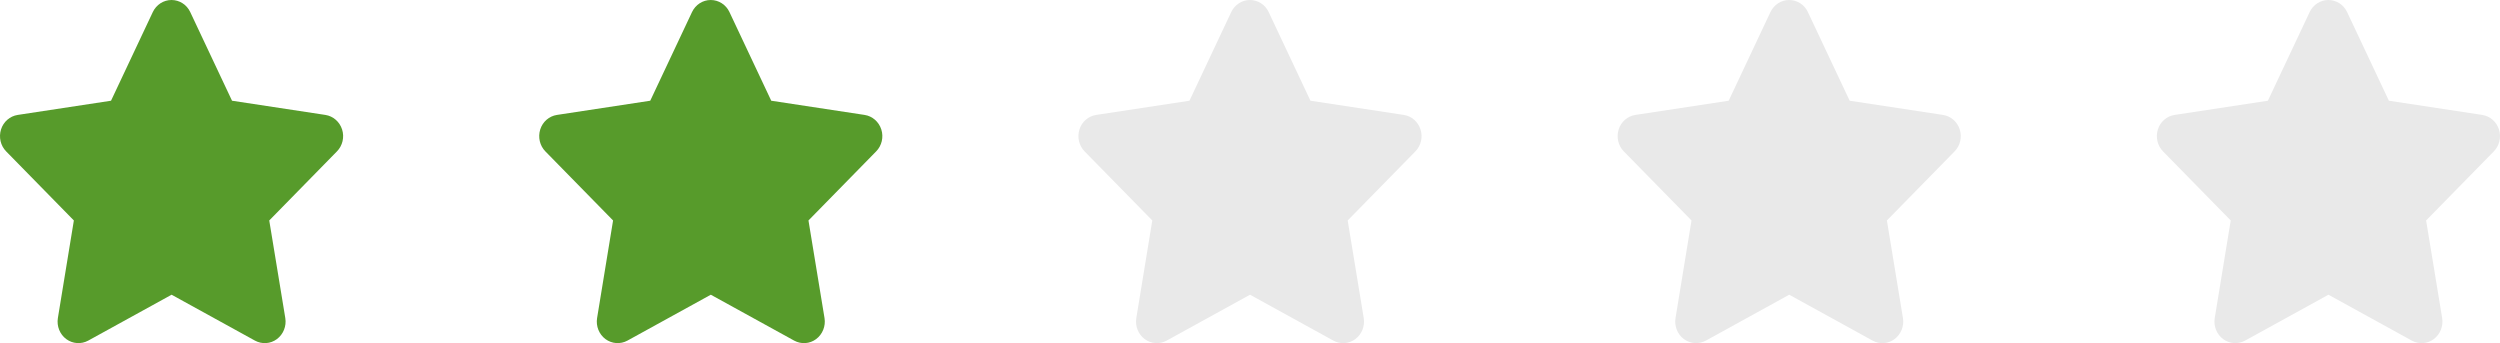
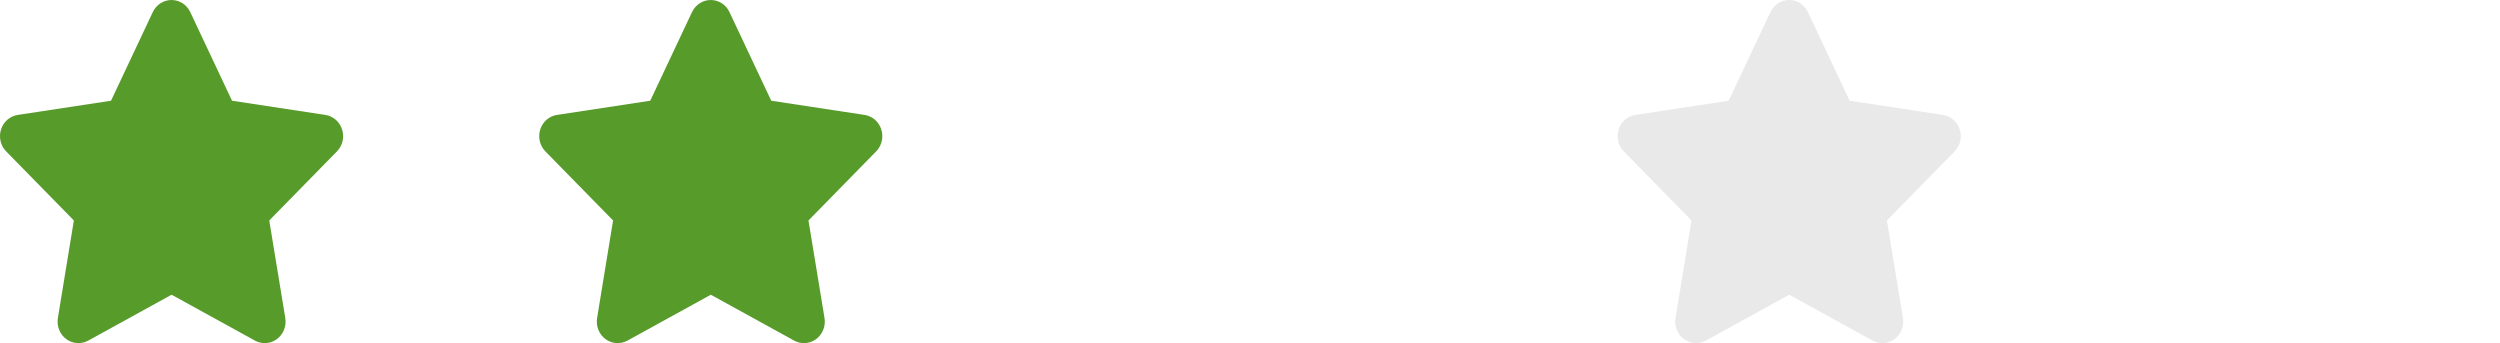
<svg xmlns="http://www.w3.org/2000/svg" width="204" height="28" viewBox="0 0 204 28" fill="none">
  <path d="M15.523 0.984C15.242 0.383 14.648 0 13.996 0C13.344 0 12.755 0.383 12.469 0.984L9.06 8.219L1.445 9.378C0.809 9.476 0.279 9.936 0.083 10.564C-0.114 11.193 0.045 11.888 0.501 12.352L6.027 17.99L4.722 25.957C4.616 26.613 4.881 27.28 5.406 27.669C5.931 28.057 6.626 28.106 7.198 27.794L14.002 24.049L20.805 27.794C21.377 28.106 22.072 28.062 22.597 27.669C23.122 27.275 23.387 26.613 23.281 25.957L21.971 17.99L27.496 12.352C27.952 11.888 28.117 11.193 27.915 10.564C27.714 9.936 27.189 9.476 26.552 9.378L18.933 8.219L15.523 0.984Z" fill="#579B2B" />
  <path d="M59.523 0.984C59.242 0.383 58.648 0 57.996 0C57.344 0 56.755 0.383 56.469 0.984L53.06 8.219L45.445 9.378C44.809 9.476 44.279 9.936 44.083 10.564C43.886 11.193 44.045 11.888 44.501 12.352L50.027 17.99L48.722 25.957C48.616 26.613 48.881 27.28 49.406 27.669C49.931 28.057 50.626 28.106 51.198 27.794L58.002 24.049L64.805 27.794C65.377 28.106 66.072 28.062 66.597 27.669C67.122 27.275 67.387 26.613 67.281 25.957L65.971 17.99L71.496 12.352C71.952 11.888 72.117 11.193 71.915 10.564C71.714 9.936 71.189 9.476 70.552 9.378L62.933 8.219L59.523 0.984Z" fill="#579B2B" />
-   <path d="M103.523 0.984C103.242 0.383 102.648 0 101.996 0C101.344 0 100.755 0.383 100.469 0.984L97.06 8.219L89.445 9.378C88.809 9.476 88.279 9.936 88.082 10.564C87.886 11.193 88.045 11.888 88.501 12.352L94.027 17.99L92.722 25.957C92.616 26.613 92.881 27.28 93.406 27.669C93.931 28.057 94.626 28.106 95.198 27.794L102.001 24.049L108.805 27.794C109.377 28.106 110.072 28.062 110.597 27.669C111.122 27.275 111.387 26.613 111.281 25.957L109.971 17.99L115.496 12.352C115.952 11.888 116.117 11.193 115.915 10.564C115.714 9.936 115.189 9.476 114.552 9.378L106.933 8.219L103.523 0.984Z" fill="#E9E9E9" />
  <path d="M147.523 0.984C147.242 0.383 146.648 0 145.996 0C145.344 0 144.755 0.383 144.469 0.984L141.06 8.219L133.445 9.378C132.809 9.476 132.279 9.936 132.083 10.564C131.886 11.193 132.045 11.888 132.501 12.352L138.027 17.99L136.722 25.957C136.616 26.613 136.881 27.28 137.406 27.669C137.931 28.057 138.626 28.106 139.198 27.794L146.001 24.049L152.805 27.794C153.377 28.106 154.072 28.062 154.597 27.669C155.122 27.275 155.387 26.613 155.281 25.957L153.971 17.99L159.496 12.352C159.952 11.888 160.117 11.193 159.915 10.564C159.714 9.936 159.189 9.476 158.552 9.378L150.933 8.219L147.523 0.984Z" fill="#E9E9E9" />
-   <path d="M191.523 0.984C191.242 0.383 190.648 0 189.996 0C189.344 0 188.755 0.383 188.469 0.984L185.06 8.219L177.445 9.378C176.809 9.476 176.279 9.936 176.083 10.564C175.886 11.193 176.045 11.888 176.501 12.352L182.027 17.99L180.722 25.957C180.616 26.613 180.881 27.28 181.406 27.669C181.931 28.057 182.626 28.106 183.198 27.794L190.001 24.049L196.805 27.794C197.377 28.106 198.072 28.062 198.597 27.669C199.122 27.275 199.387 26.613 199.281 25.957L197.971 17.99L203.496 12.352C203.952 11.888 204.117 11.193 203.915 10.564C203.714 9.936 203.189 9.476 202.552 9.378L194.933 8.219L191.523 0.984Z" fill="#E9E9E9" />
</svg>